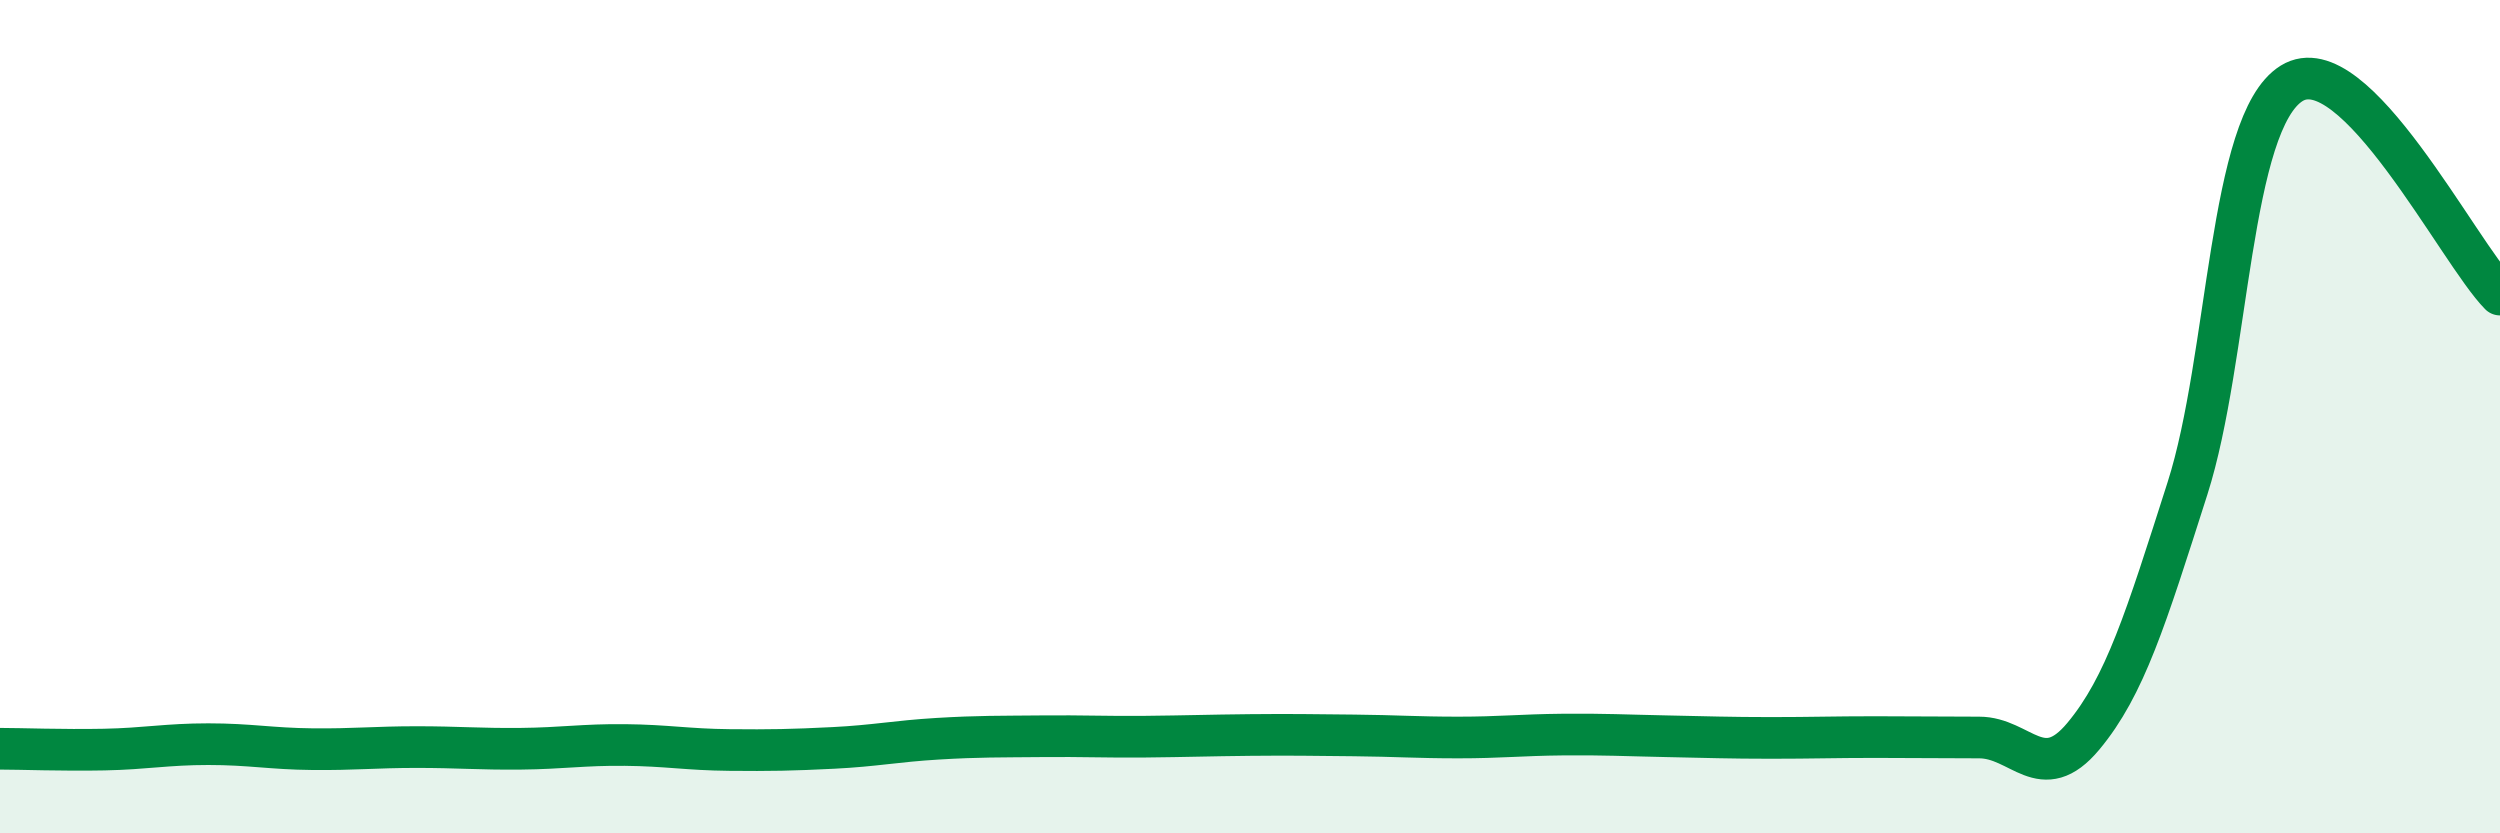
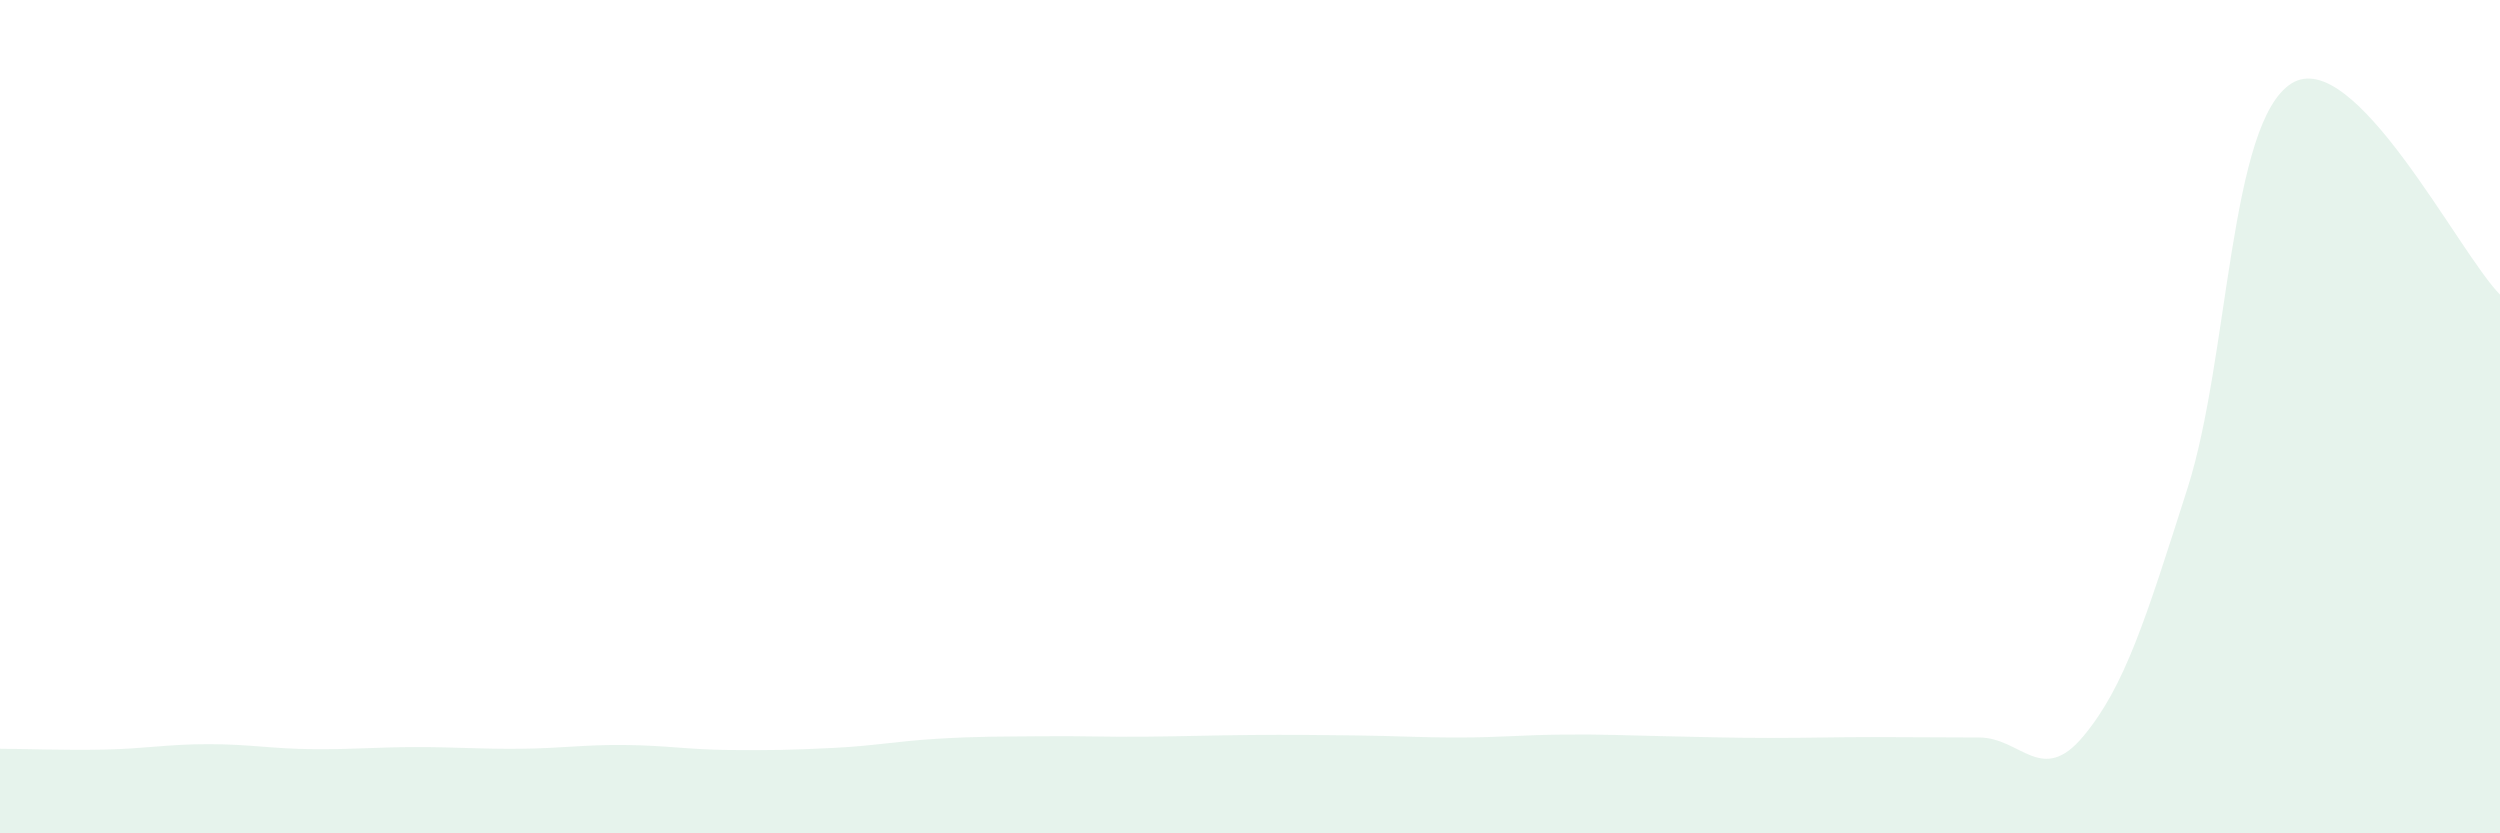
<svg xmlns="http://www.w3.org/2000/svg" width="60" height="20" viewBox="0 0 60 20">
  <path d="M 0,17.97 C 0.5,17.97 1.5,18.01 2.5,17.99 C 3.5,17.97 4,17.86 5,17.86 C 6,17.86 6.5,17.97 7.5,17.98 C 8.5,17.99 9,17.93 10,17.93 C 11,17.93 11.5,17.98 12.5,17.97 C 13.5,17.96 14,17.87 15,17.88 C 16,17.89 16.5,17.99 17.5,18 C 18.5,18.01 19,18 20,17.95 C 21,17.9 21.5,17.79 22.5,17.73 C 23.5,17.67 24,17.68 25,17.67 C 26,17.66 26.5,17.69 27.5,17.68 C 28.5,17.67 29,17.65 30,17.64 C 31,17.63 31.5,17.64 32.5,17.65 C 33.5,17.66 34,17.7 35,17.7 C 36,17.7 36.5,17.64 37.5,17.63 C 38.5,17.62 39,17.65 40,17.67 C 41,17.69 41.5,17.71 42.5,17.71 C 43.5,17.71 44,17.69 45,17.69 C 46,17.69 46.5,17.7 47.5,17.7 C 48.5,17.7 49,18.87 50,17.67 C 51,16.47 51.5,14.85 52.5,11.72 C 53.5,8.59 53.5,2.93 55,2 C 56.5,1.07 59,6.06 60,7.07L60 20L0 20Z" fill="#008740" opacity="0.1" stroke-linecap="round" stroke-linejoin="round" />
-   <path d="M 0,17.97 C 0.5,17.97 1.5,18.01 2.5,17.99 C 3.5,17.97 4,17.86 5,17.86 C 6,17.86 6.5,17.97 7.5,17.98 C 8.5,17.99 9,17.93 10,17.93 C 11,17.93 11.5,17.98 12.5,17.97 C 13.5,17.96 14,17.87 15,17.88 C 16,17.89 16.5,17.99 17.5,18 C 18.5,18.01 19,18 20,17.95 C 21,17.9 21.5,17.79 22.5,17.73 C 23.5,17.67 24,17.68 25,17.67 C 26,17.66 26.5,17.69 27.5,17.68 C 28.5,17.67 29,17.65 30,17.64 C 31,17.63 31.5,17.64 32.5,17.65 C 33.5,17.66 34,17.7 35,17.7 C 36,17.7 36.5,17.64 37.5,17.63 C 38.5,17.62 39,17.65 40,17.67 C 41,17.69 41.5,17.71 42.5,17.71 C 43.5,17.71 44,17.69 45,17.69 C 46,17.69 46.5,17.7 47.5,17.7 C 48.5,17.7 49,18.87 50,17.67 C 51,16.47 51.5,14.85 52.5,11.72 C 53.5,8.59 53.5,2.93 55,2 C 56.5,1.07 59,6.06 60,7.07" stroke="#008740" stroke-width="1" fill="none" stroke-linecap="round" stroke-linejoin="round" />
</svg>